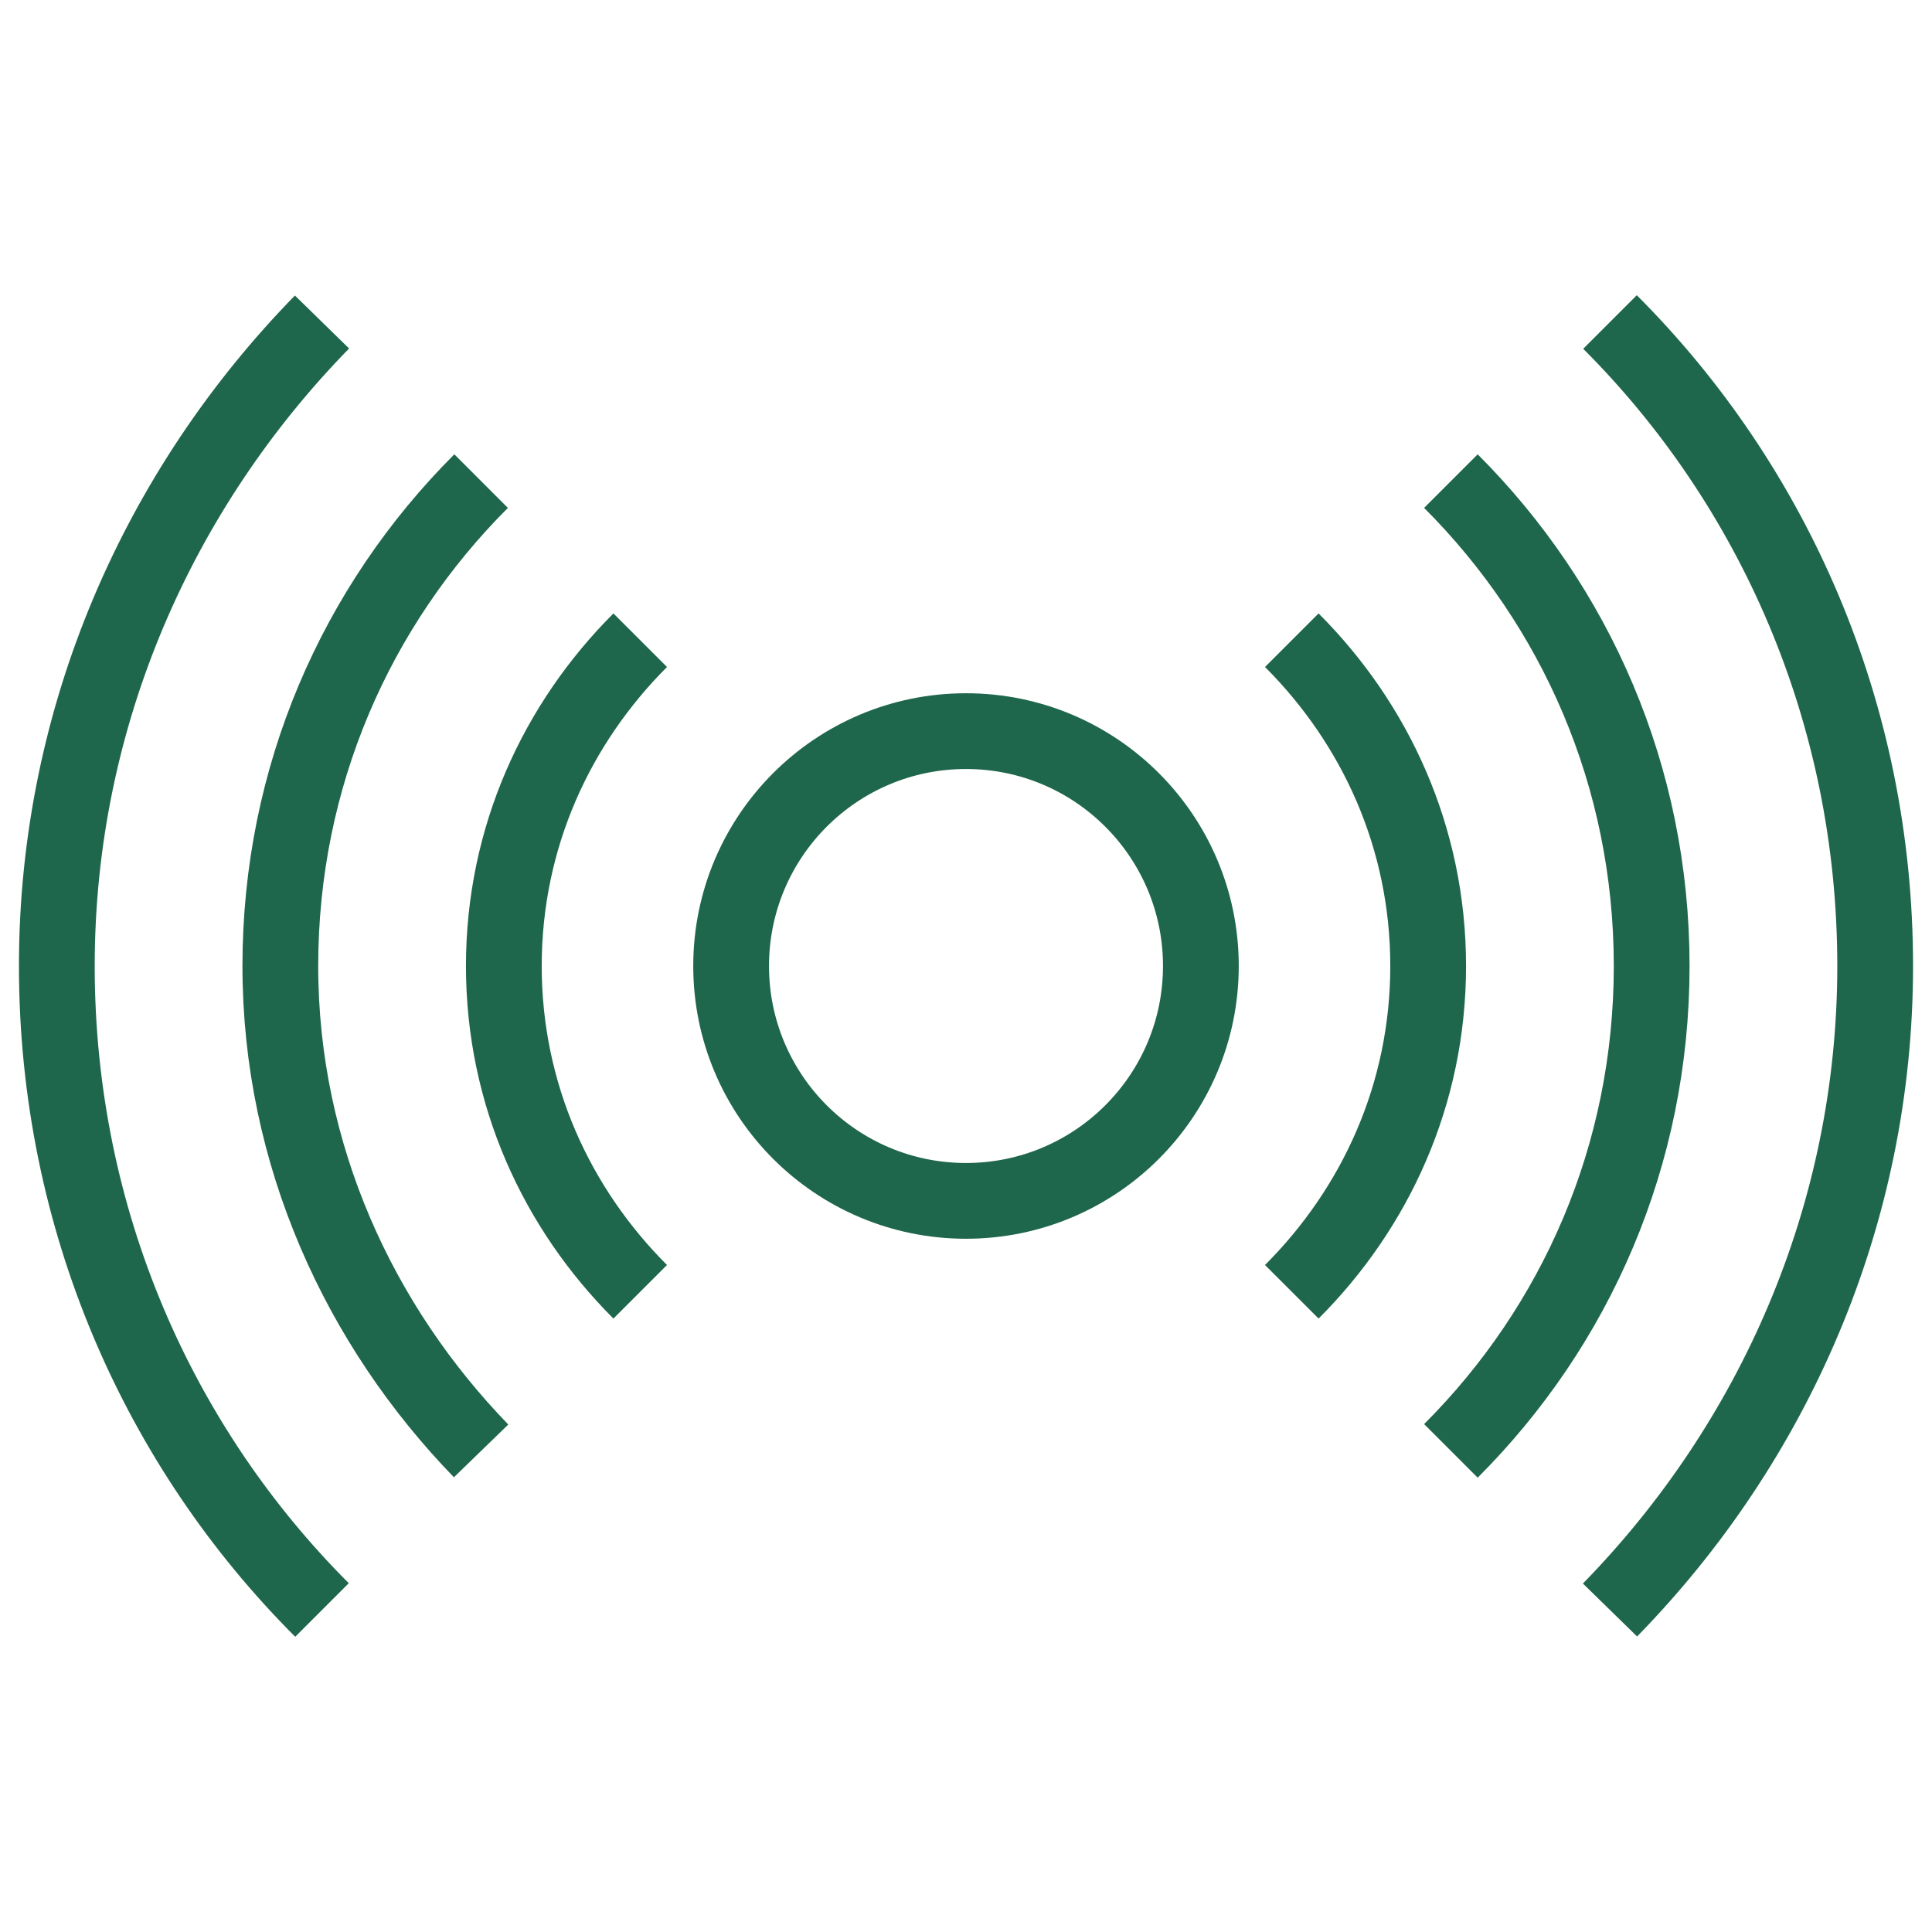
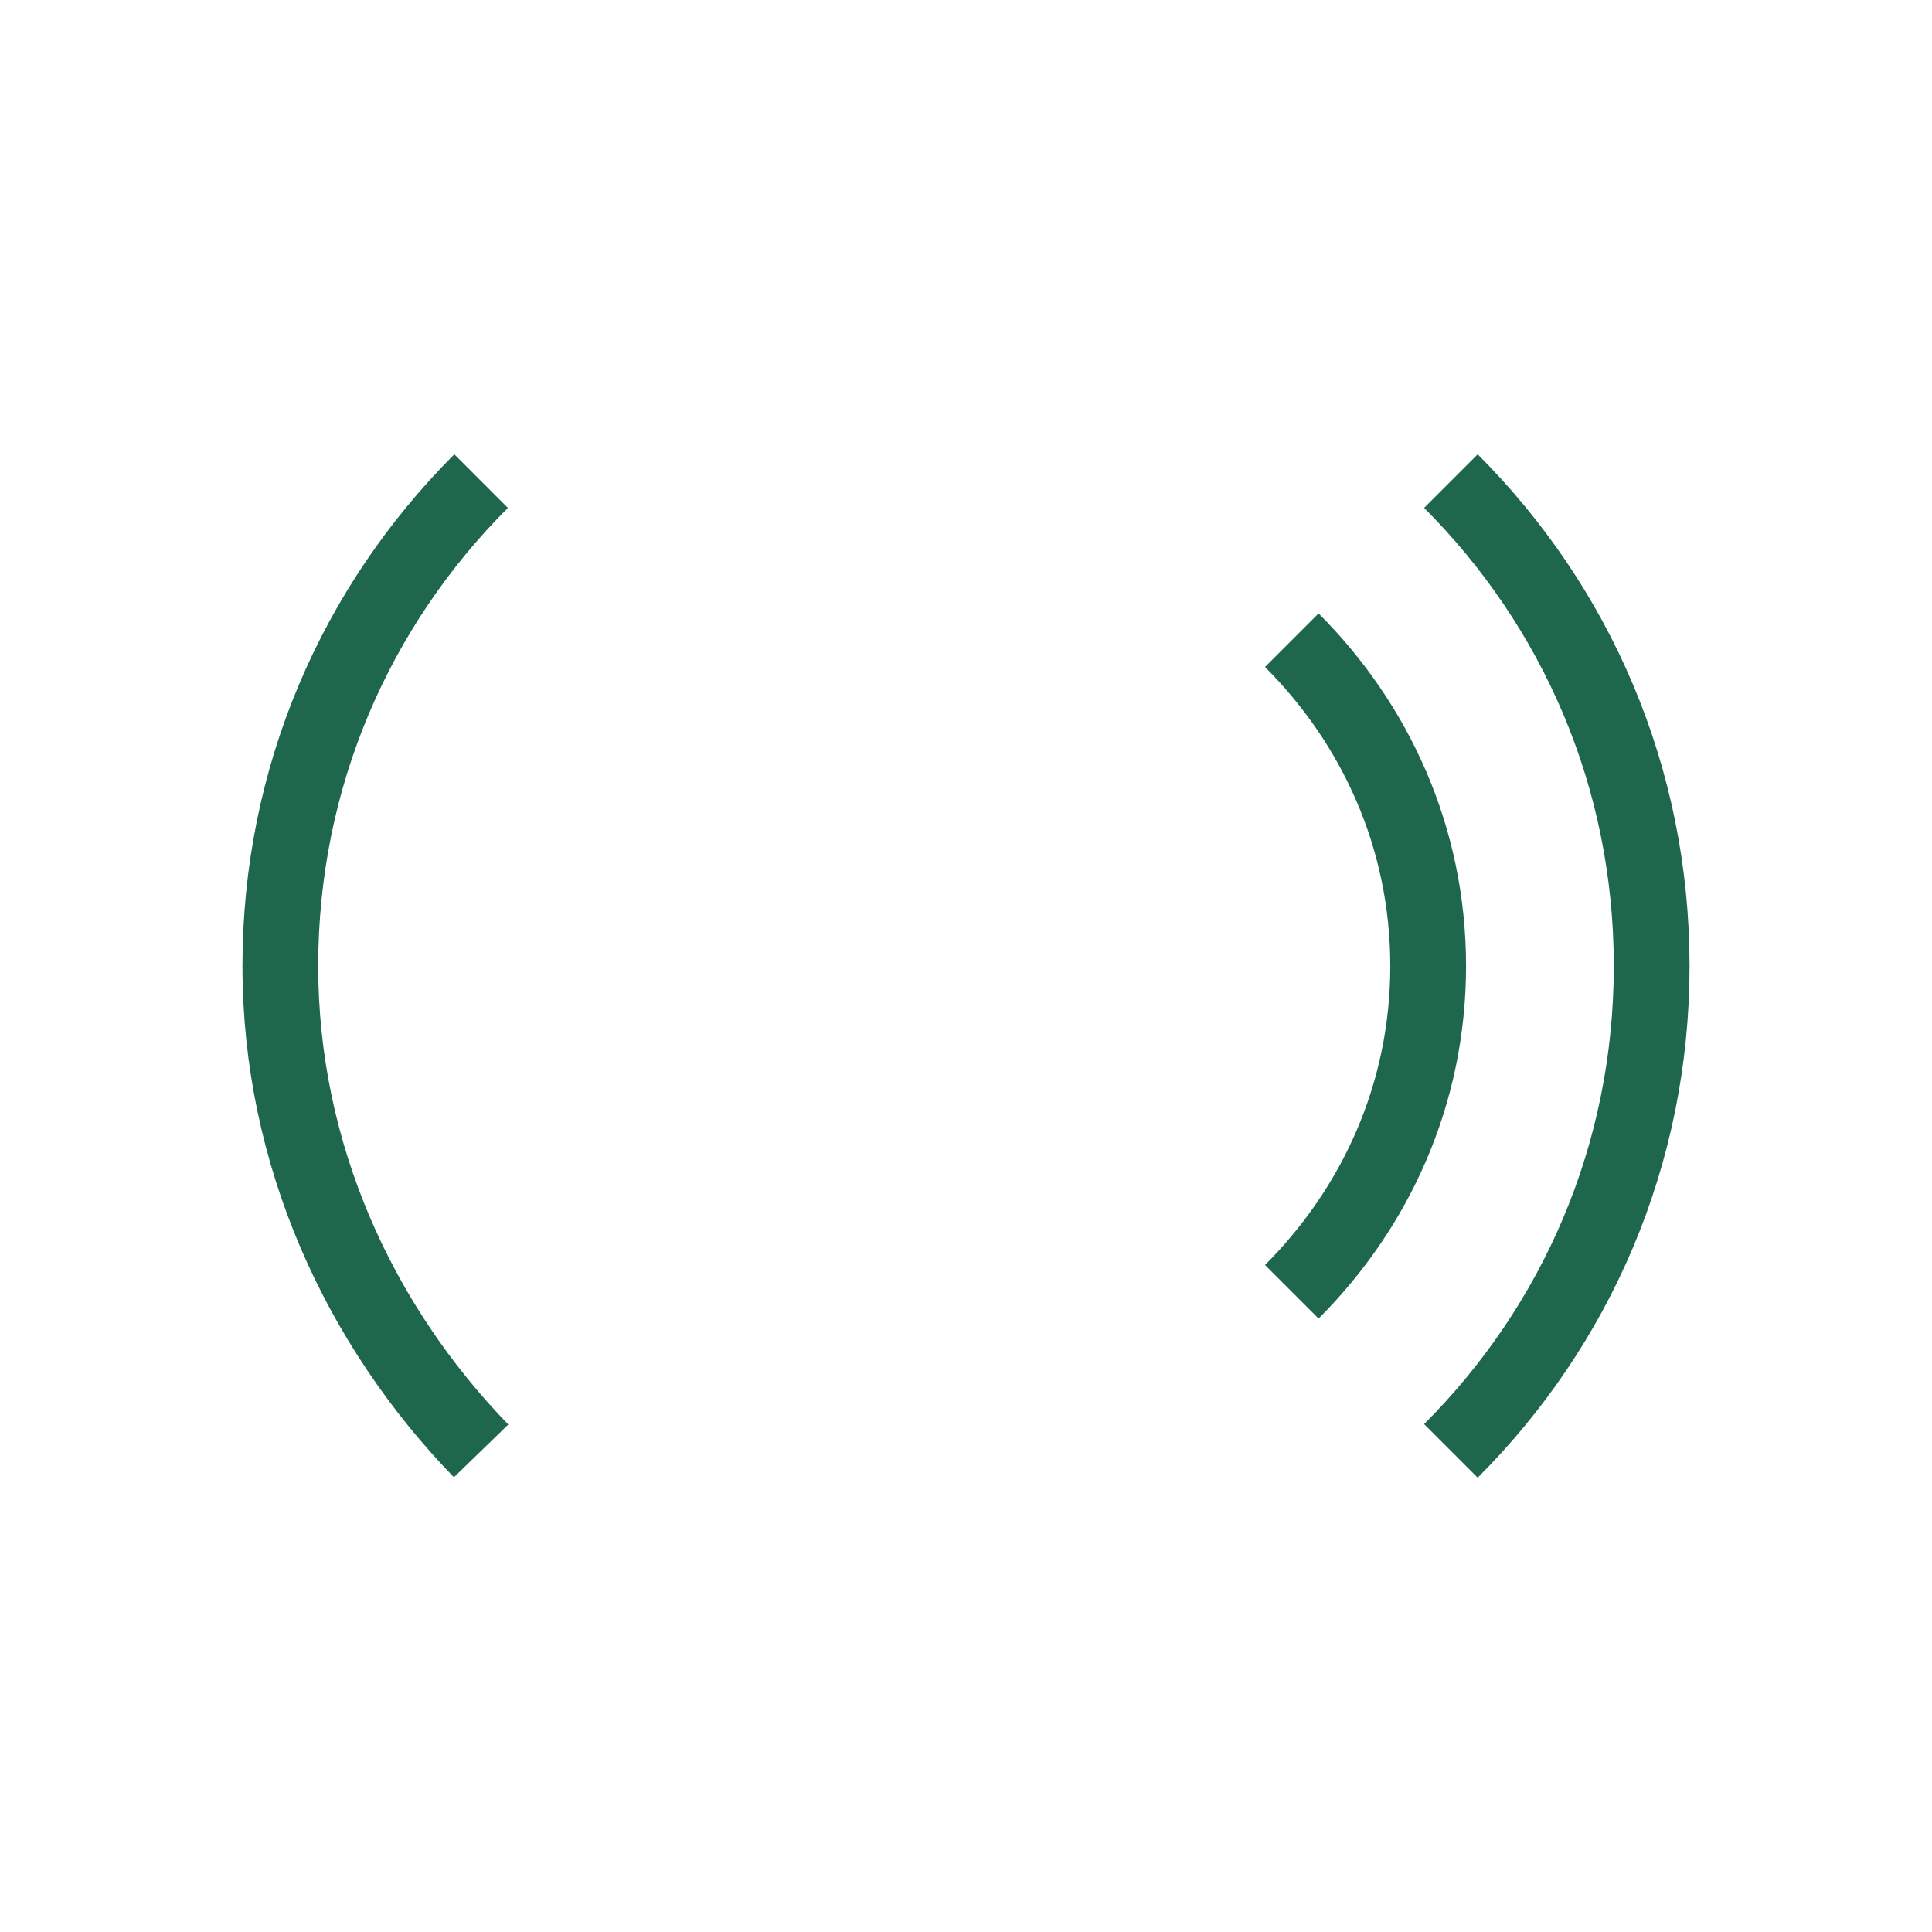
<svg xmlns="http://www.w3.org/2000/svg" viewBox="0 0 51 51" width="100" height="100">
-   <path d="M8.5,42.5c-4.3-4.3-7-10.3-7-17c0-6.6,2.7-12.6,7-17" style="fill: none; stroke: #1F674C; stroke-width: 2; stroke-miterlimit: 10;" />
-   <path d="M42.5,8.5c4.3,4.3,7,10.3,7,17c0,6.6-2.7,12.6-7,17" style="fill: none; stroke: #1F674C; stroke-width: 2; stroke-miterlimit: 10;" />
  <path d="M12.7,38.3C9.5,35,7.4,30.5,7.4,25.5c0-5,2-9.5,5.3-12.8" style="fill: none; stroke: #1F674C; stroke-width: 2; stroke-miterlimit: 10;" />
  <path d="M38.3,12.7c3.3,3.3,5.3,7.8,5.3,12.8c0,5-2,9.5-5.3,12.8" style="fill: none; stroke: #1F674C; stroke-width: 2; stroke-miterlimit: 10;" />
-   <path d="M16.9,34.1c-2.2-2.2-3.6-5.2-3.6-8.6s1.4-6.4,3.6-8.6" style="fill: none; stroke: #1F674C; stroke-width: 2; stroke-miterlimit: 10;" />
  <path d="M34.1,16.9c2.2,2.2,3.6,5.2,3.6,8.6s-1.4,6.4-3.6,8.6" style="fill: none; stroke: #1F674C; stroke-width: 2; stroke-miterlimit: 10;" />
-   <circle cx="25.5" cy="25.5" r="6.2" style="fill: none; stroke: #1F674C; stroke-width: 2; stroke-miterlimit: 10;" />
</svg>